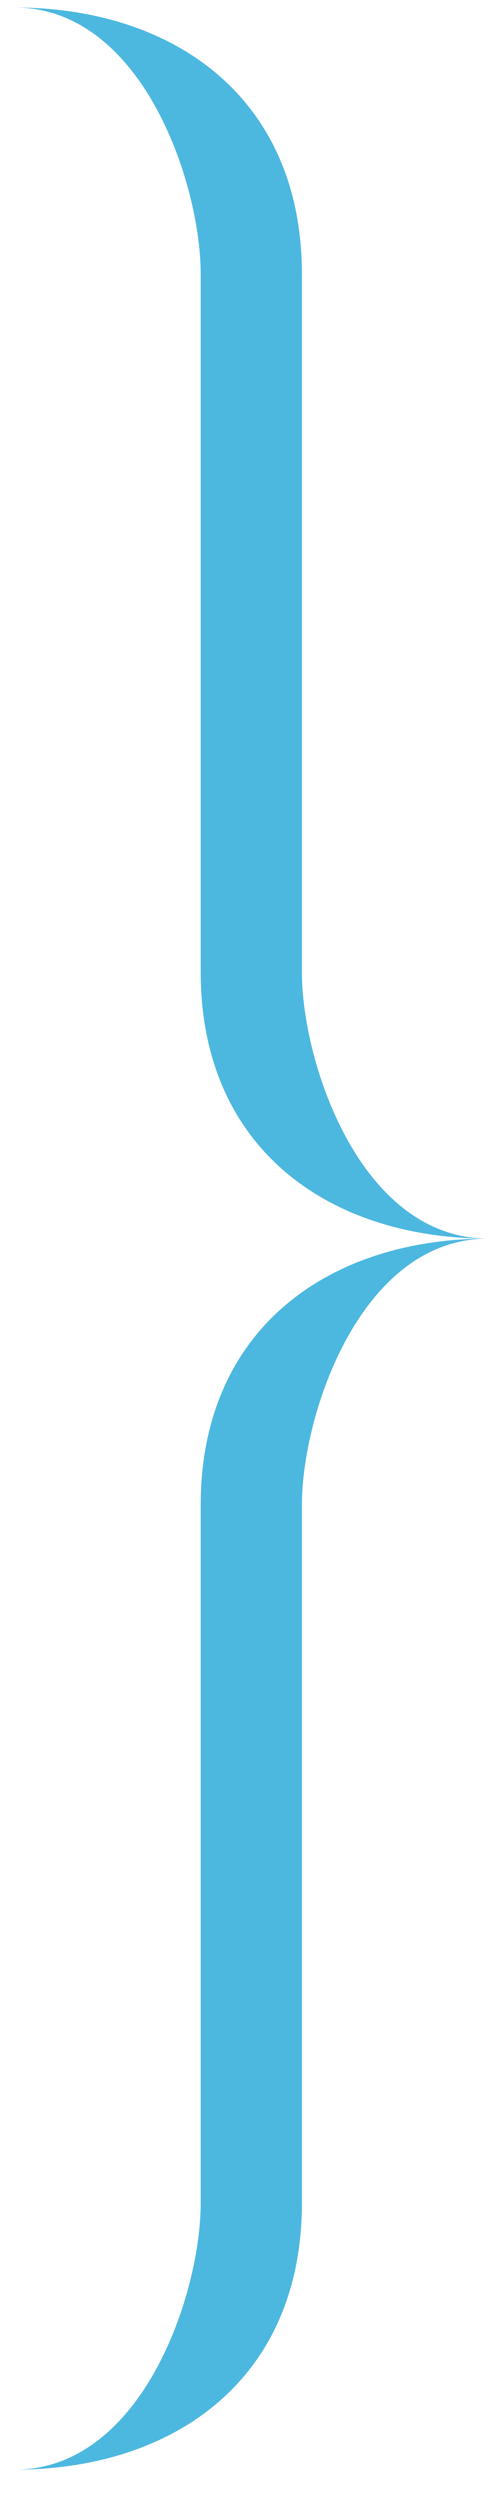
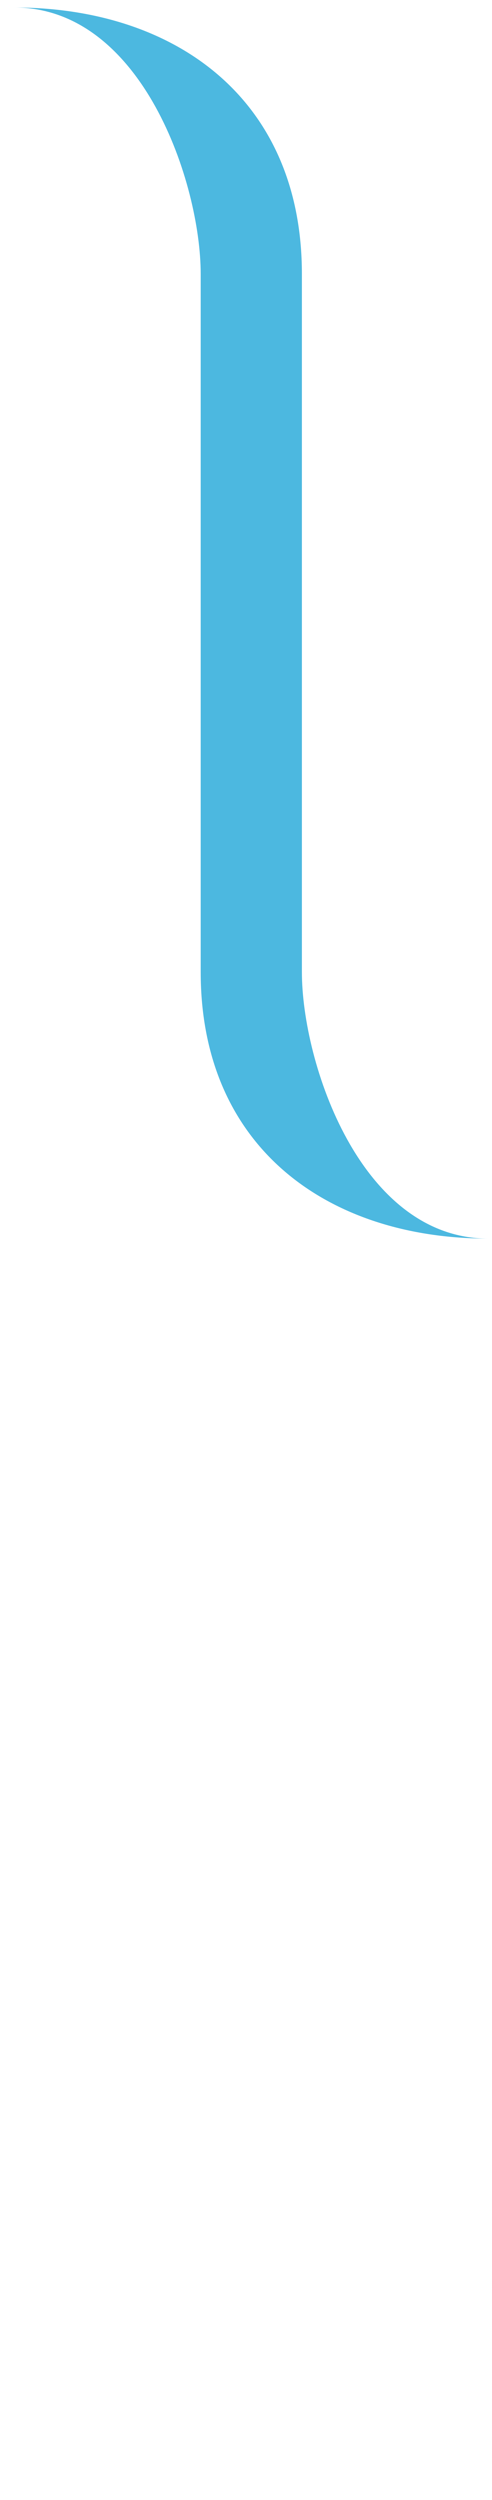
<svg xmlns="http://www.w3.org/2000/svg" width="13" height="66" viewBox="0 0 13 66" fill="none">
  <path fill-rule="evenodd" clip-rule="evenodd" d="M5.303 7.233V25.663C5.303 30.307 8.68 32.698 12.901 32.698C9.524 32.698 7.977 28.055 7.977 25.663V7.233C7.977 2.589 4.6 0.198 0.379 0.198C3.756 0.198 5.303 4.842 5.303 7.233Z" fill="#009BD3" fill-opacity="0.7" />
-   <path fill-rule="evenodd" clip-rule="evenodd" d="M5.303 58.163V39.733C5.303 35.089 8.68 32.698 12.901 32.698C9.524 32.698 7.977 37.342 7.977 39.733V58.163C7.977 62.807 4.6 65.198 0.379 65.198C3.756 65.198 5.303 60.555 5.303 58.163Z" fill="#009BD3" fill-opacity="0.7" />
</svg>